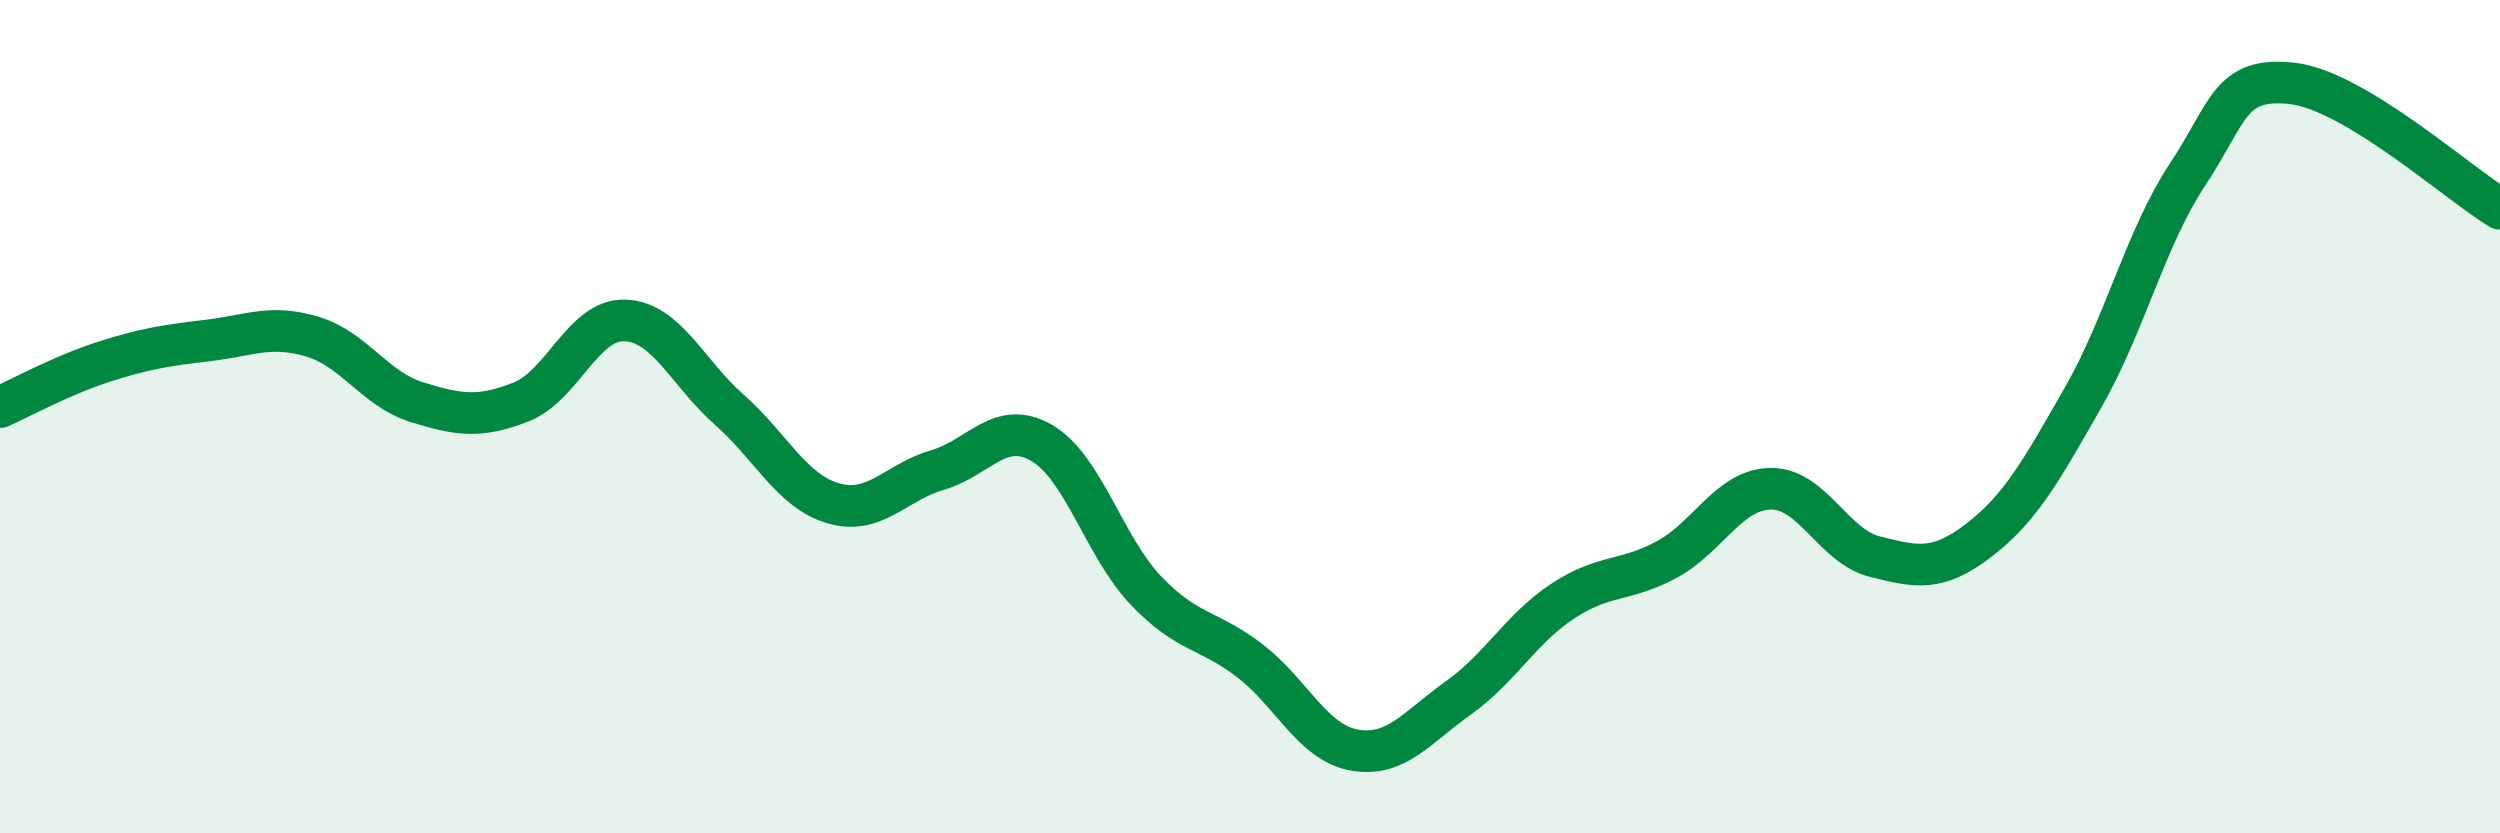
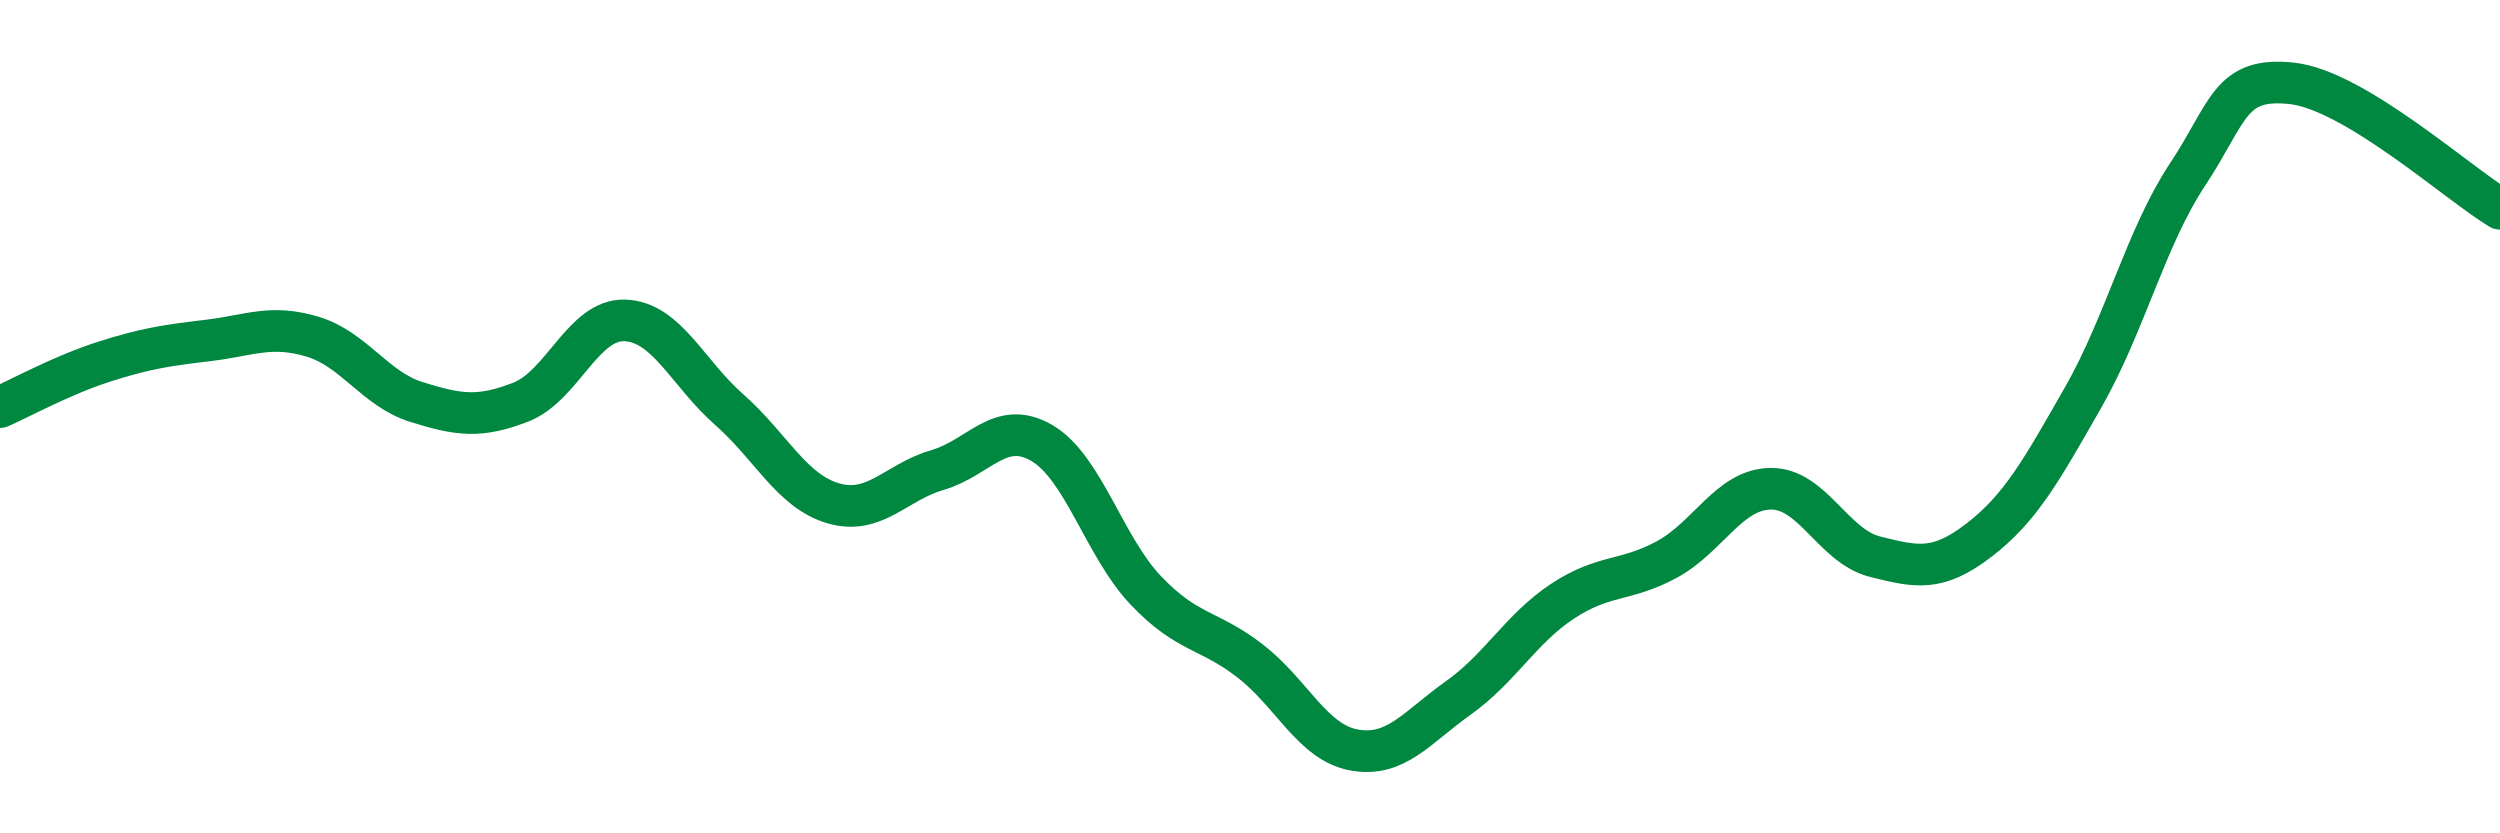
<svg xmlns="http://www.w3.org/2000/svg" width="60" height="20" viewBox="0 0 60 20">
-   <path d="M 0,9.77 C 0.5,9.55 1.5,9 2.5,8.68 C 3.5,8.36 4,8.29 5,8.17 C 6,8.05 6.5,7.78 7.5,8.08 C 8.5,8.38 9,9.34 10,9.65 C 11,9.96 11.5,10.04 12.5,9.65 C 13.5,9.26 14,7.65 15,7.69 C 16,7.73 16.5,8.95 17.5,9.83 C 18.5,10.71 19,11.79 20,12.08 C 21,12.37 21.5,11.57 22.5,11.28 C 23.5,10.99 24,10.05 25,10.63 C 26,11.21 26.5,13.12 27.5,14.17 C 28.5,15.22 29,15.09 30,15.86 C 31,16.63 31.5,17.82 32.5,18 C 33.5,18.18 34,17.46 35,16.75 C 36,16.04 36.5,15.09 37.5,14.43 C 38.5,13.77 39,13.97 40,13.43 C 41,12.89 41.5,11.74 42.5,11.73 C 43.5,11.72 44,13.11 45,13.36 C 46,13.61 46.5,13.73 47.5,12.96 C 48.5,12.19 49,11.28 50,9.53 C 51,7.78 51.5,5.7 52.5,4.19 C 53.5,2.68 53.5,1.84 55,2 C 56.5,2.16 59,4.41 60,5.01L60 20L0 20Z" fill="#008740" opacity="0.1" stroke-linecap="round" stroke-linejoin="round" />
  <path d="M 0,9.77 C 0.5,9.55 1.5,9 2.5,8.68 C 3.5,8.36 4,8.29 5,8.17 C 6,8.05 6.5,7.78 7.5,8.08 C 8.5,8.38 9,9.34 10,9.65 C 11,9.96 11.5,10.04 12.5,9.65 C 13.5,9.26 14,7.65 15,7.69 C 16,7.73 16.5,8.95 17.5,9.83 C 18.5,10.71 19,11.79 20,12.08 C 21,12.37 21.5,11.57 22.5,11.28 C 23.5,10.99 24,10.05 25,10.63 C 26,11.21 26.5,13.12 27.5,14.17 C 28.5,15.22 29,15.09 30,15.86 C 31,16.63 31.5,17.82 32.5,18 C 33.5,18.18 34,17.46 35,16.75 C 36,16.04 36.5,15.09 37.5,14.43 C 38.5,13.77 39,13.97 40,13.43 C 41,12.89 41.5,11.74 42.5,11.73 C 43.5,11.72 44,13.11 45,13.36 C 46,13.61 46.5,13.73 47.5,12.96 C 48.5,12.19 49,11.28 50,9.53 C 51,7.78 51.5,5.7 52.5,4.19 C 53.5,2.68 53.5,1.84 55,2 C 56.5,2.16 59,4.41 60,5.01" stroke="#008740" stroke-width="1" fill="none" stroke-linecap="round" stroke-linejoin="round" />
</svg>